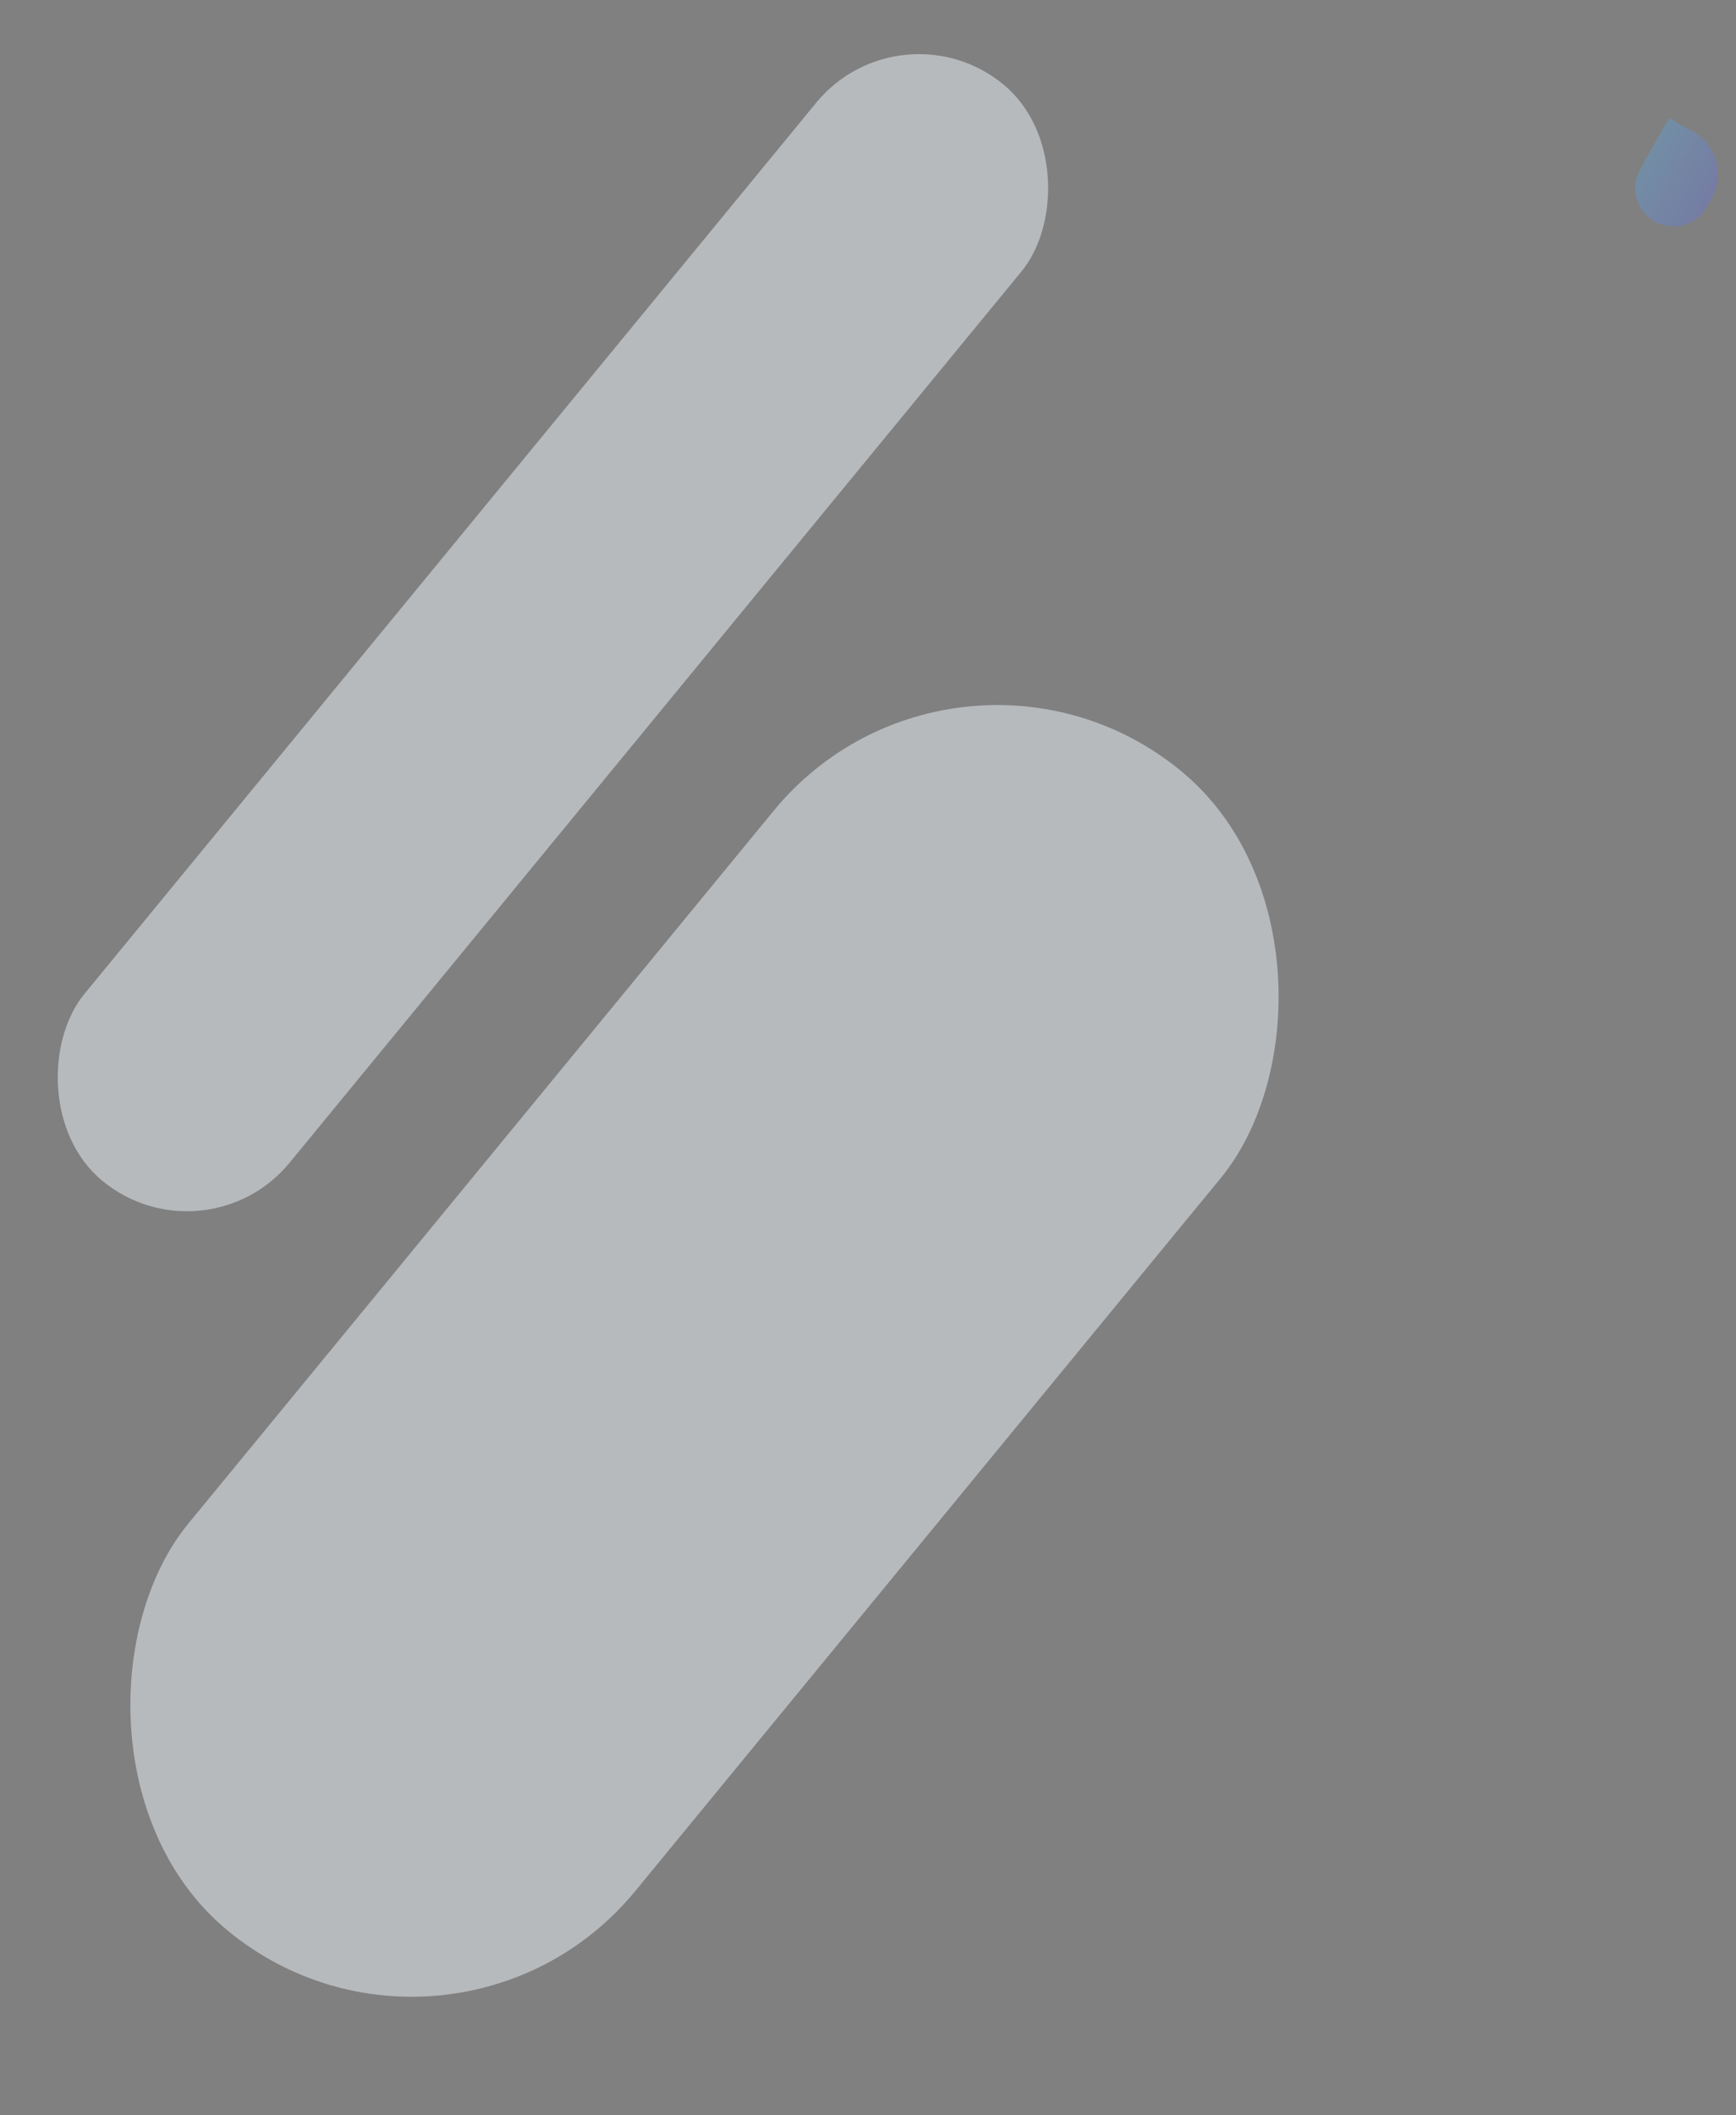
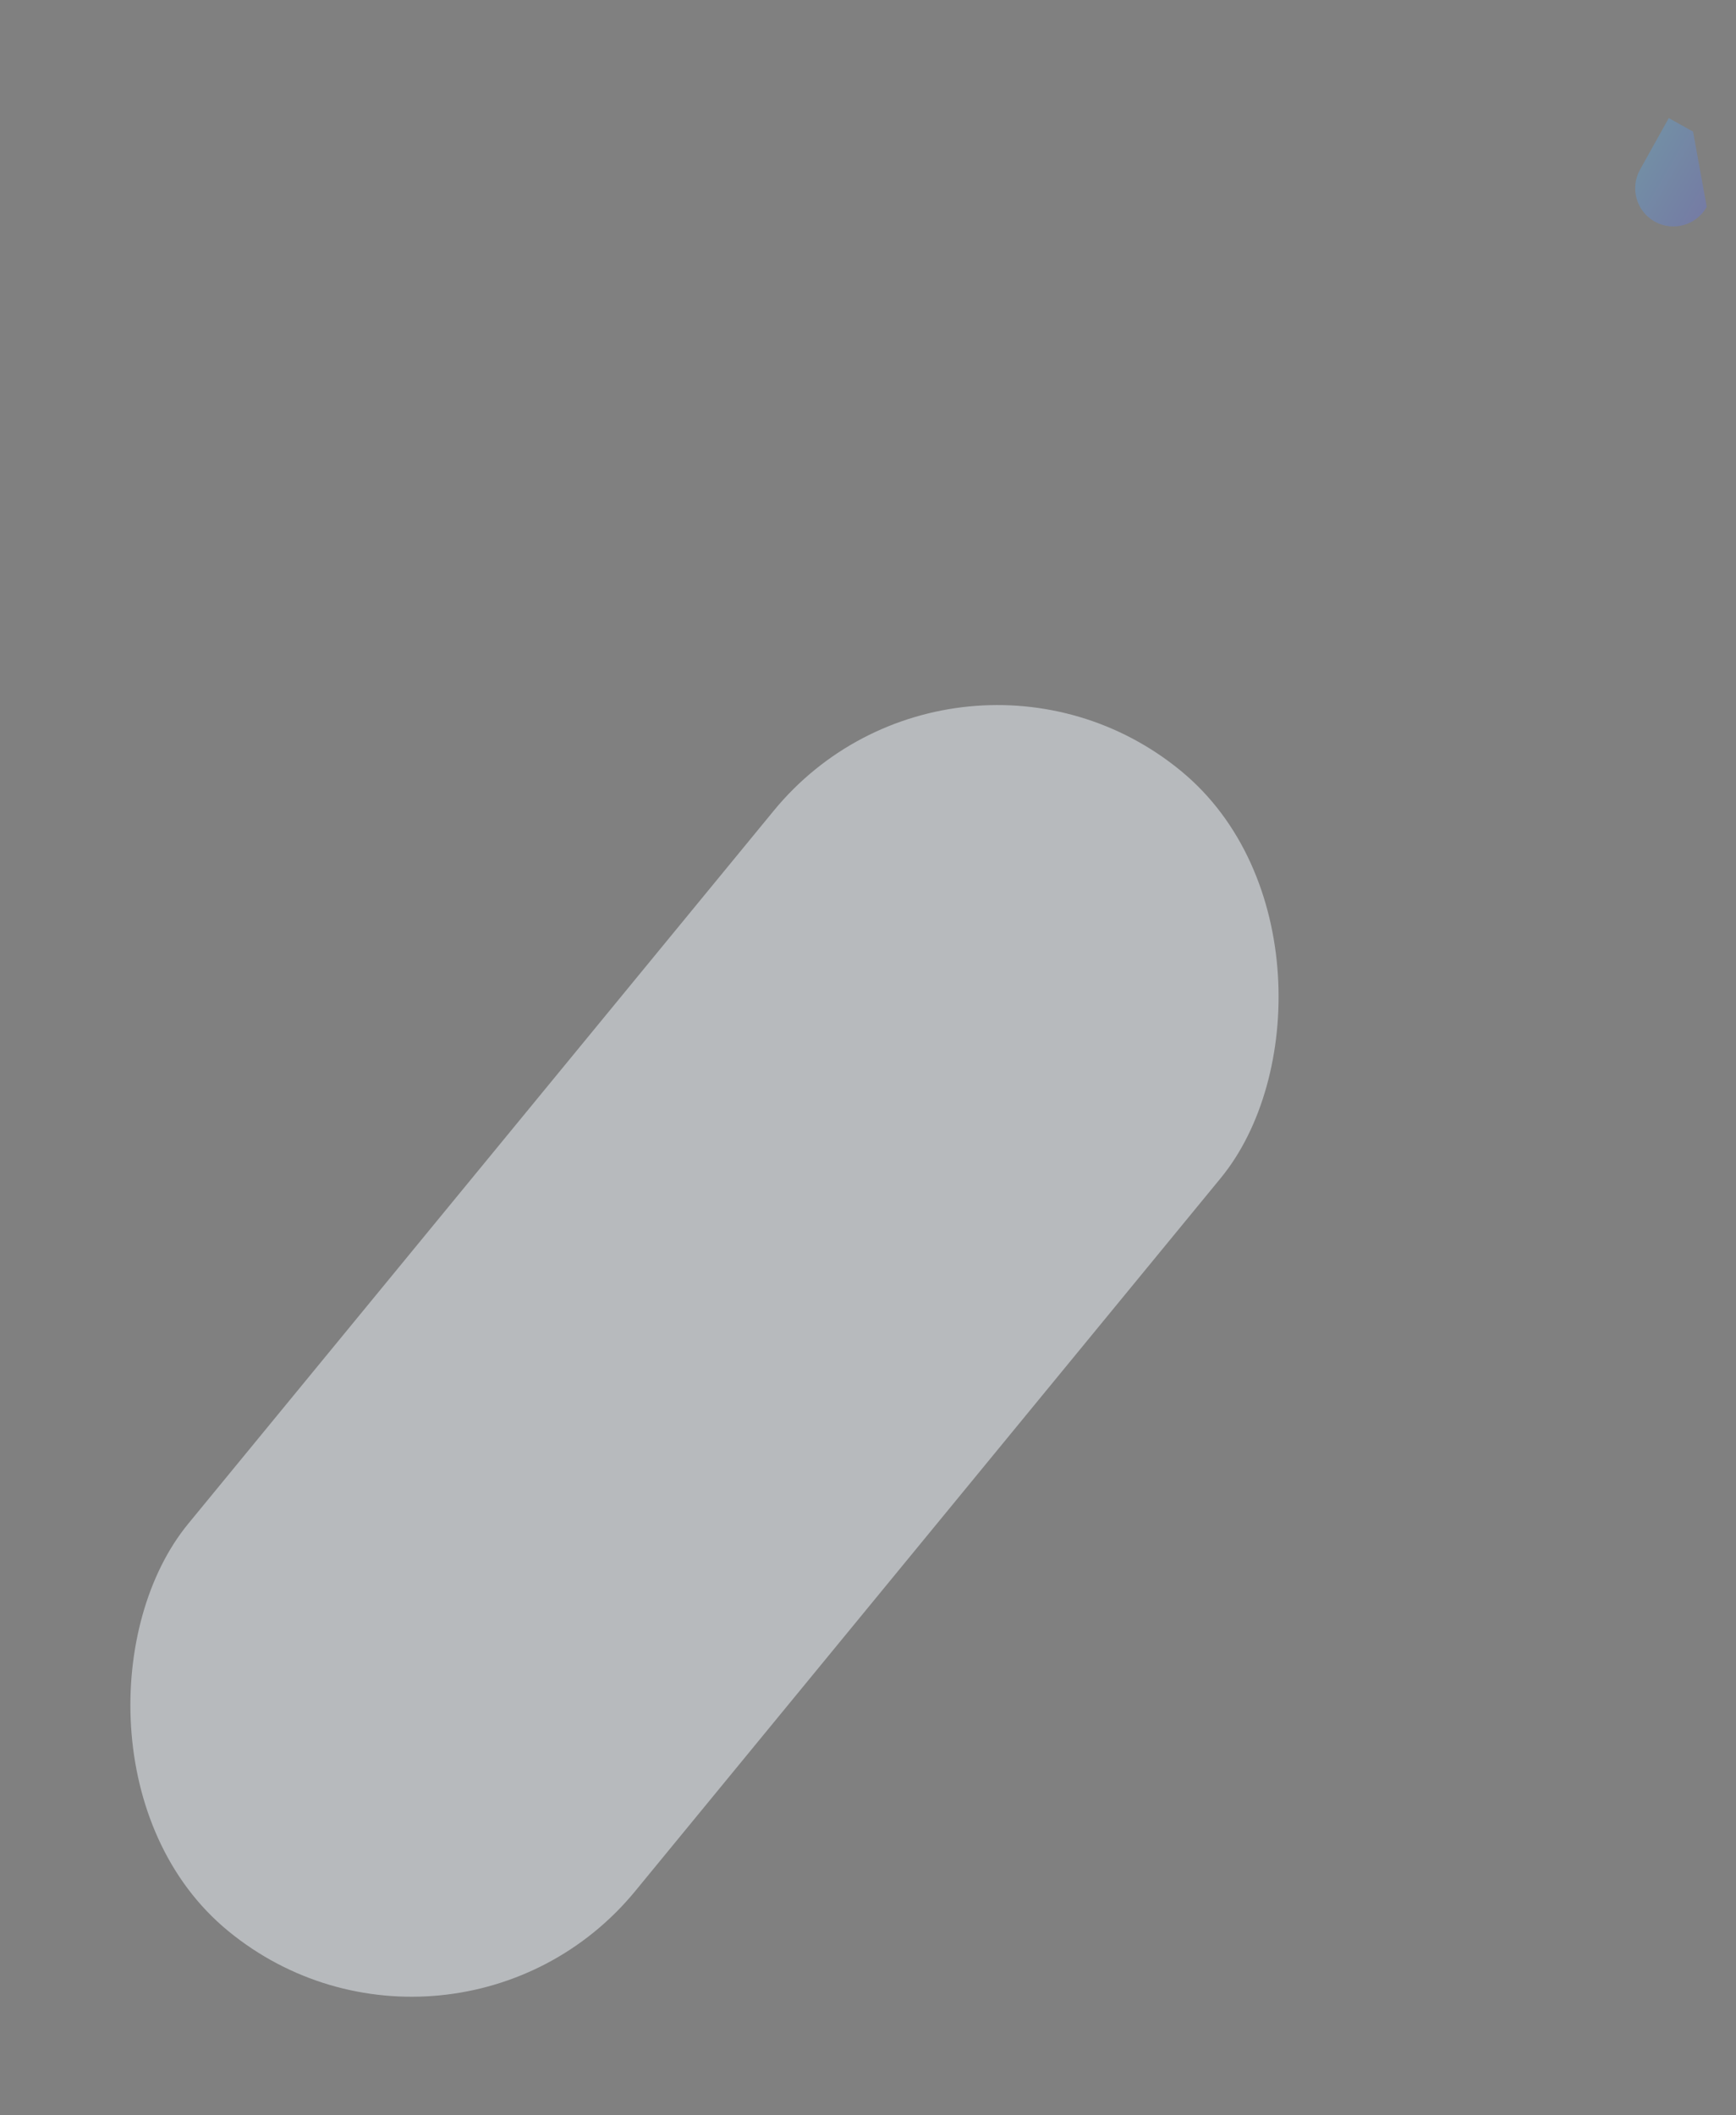
<svg xmlns="http://www.w3.org/2000/svg" width="500" height="609" viewBox="0 0 500 609" fill="none">
  <rect x="0" y="0" width="500" height="609" fill="#808080" stroke="none" />
-   <rect opacity="0.48" x="259.385" width="76.517" height="408.662" rx="38.259" transform="rotate(39.399 259.385 0)" fill="#F1F8FF" />
  <rect opacity="0.48" x="275.721" y="169.073" width="166.625" height="432.302" rx="83.313" transform="rotate(39.399 275.721 169.073)" fill="#F1F8FF" />
-   <path d="M491.572 59.564C488.612 64.87 481.912 66.771 476.607 63.812C471.301 60.852 469.4 54.152 472.359 48.846L480.641 34L487.628 37.897C494.38 41.664 496.8 50.192 493.033 56.944L491.572 59.564Z" fill="url(#paint0_linear_194_11)" fill-opacity="0.3" />
+   <path d="M491.572 59.564C488.612 64.87 481.912 66.771 476.607 63.812C471.301 60.852 469.4 54.152 472.359 48.846L480.641 34L487.628 37.897L491.572 59.564Z" fill="url(#paint0_linear_194_11)" fill-opacity="0.3" />
  <defs>
    <linearGradient id="paint0_linear_194_11" x1="451.273" y1="31.229" x2="531.133" y2="77.395" gradientUnits="userSpaceOnUse">
      <stop offset="0.179" stop-color="#53CBFF" />
      <stop offset="1" stop-color="#6A00F2" />
    </linearGradient>
  </defs>
</svg>